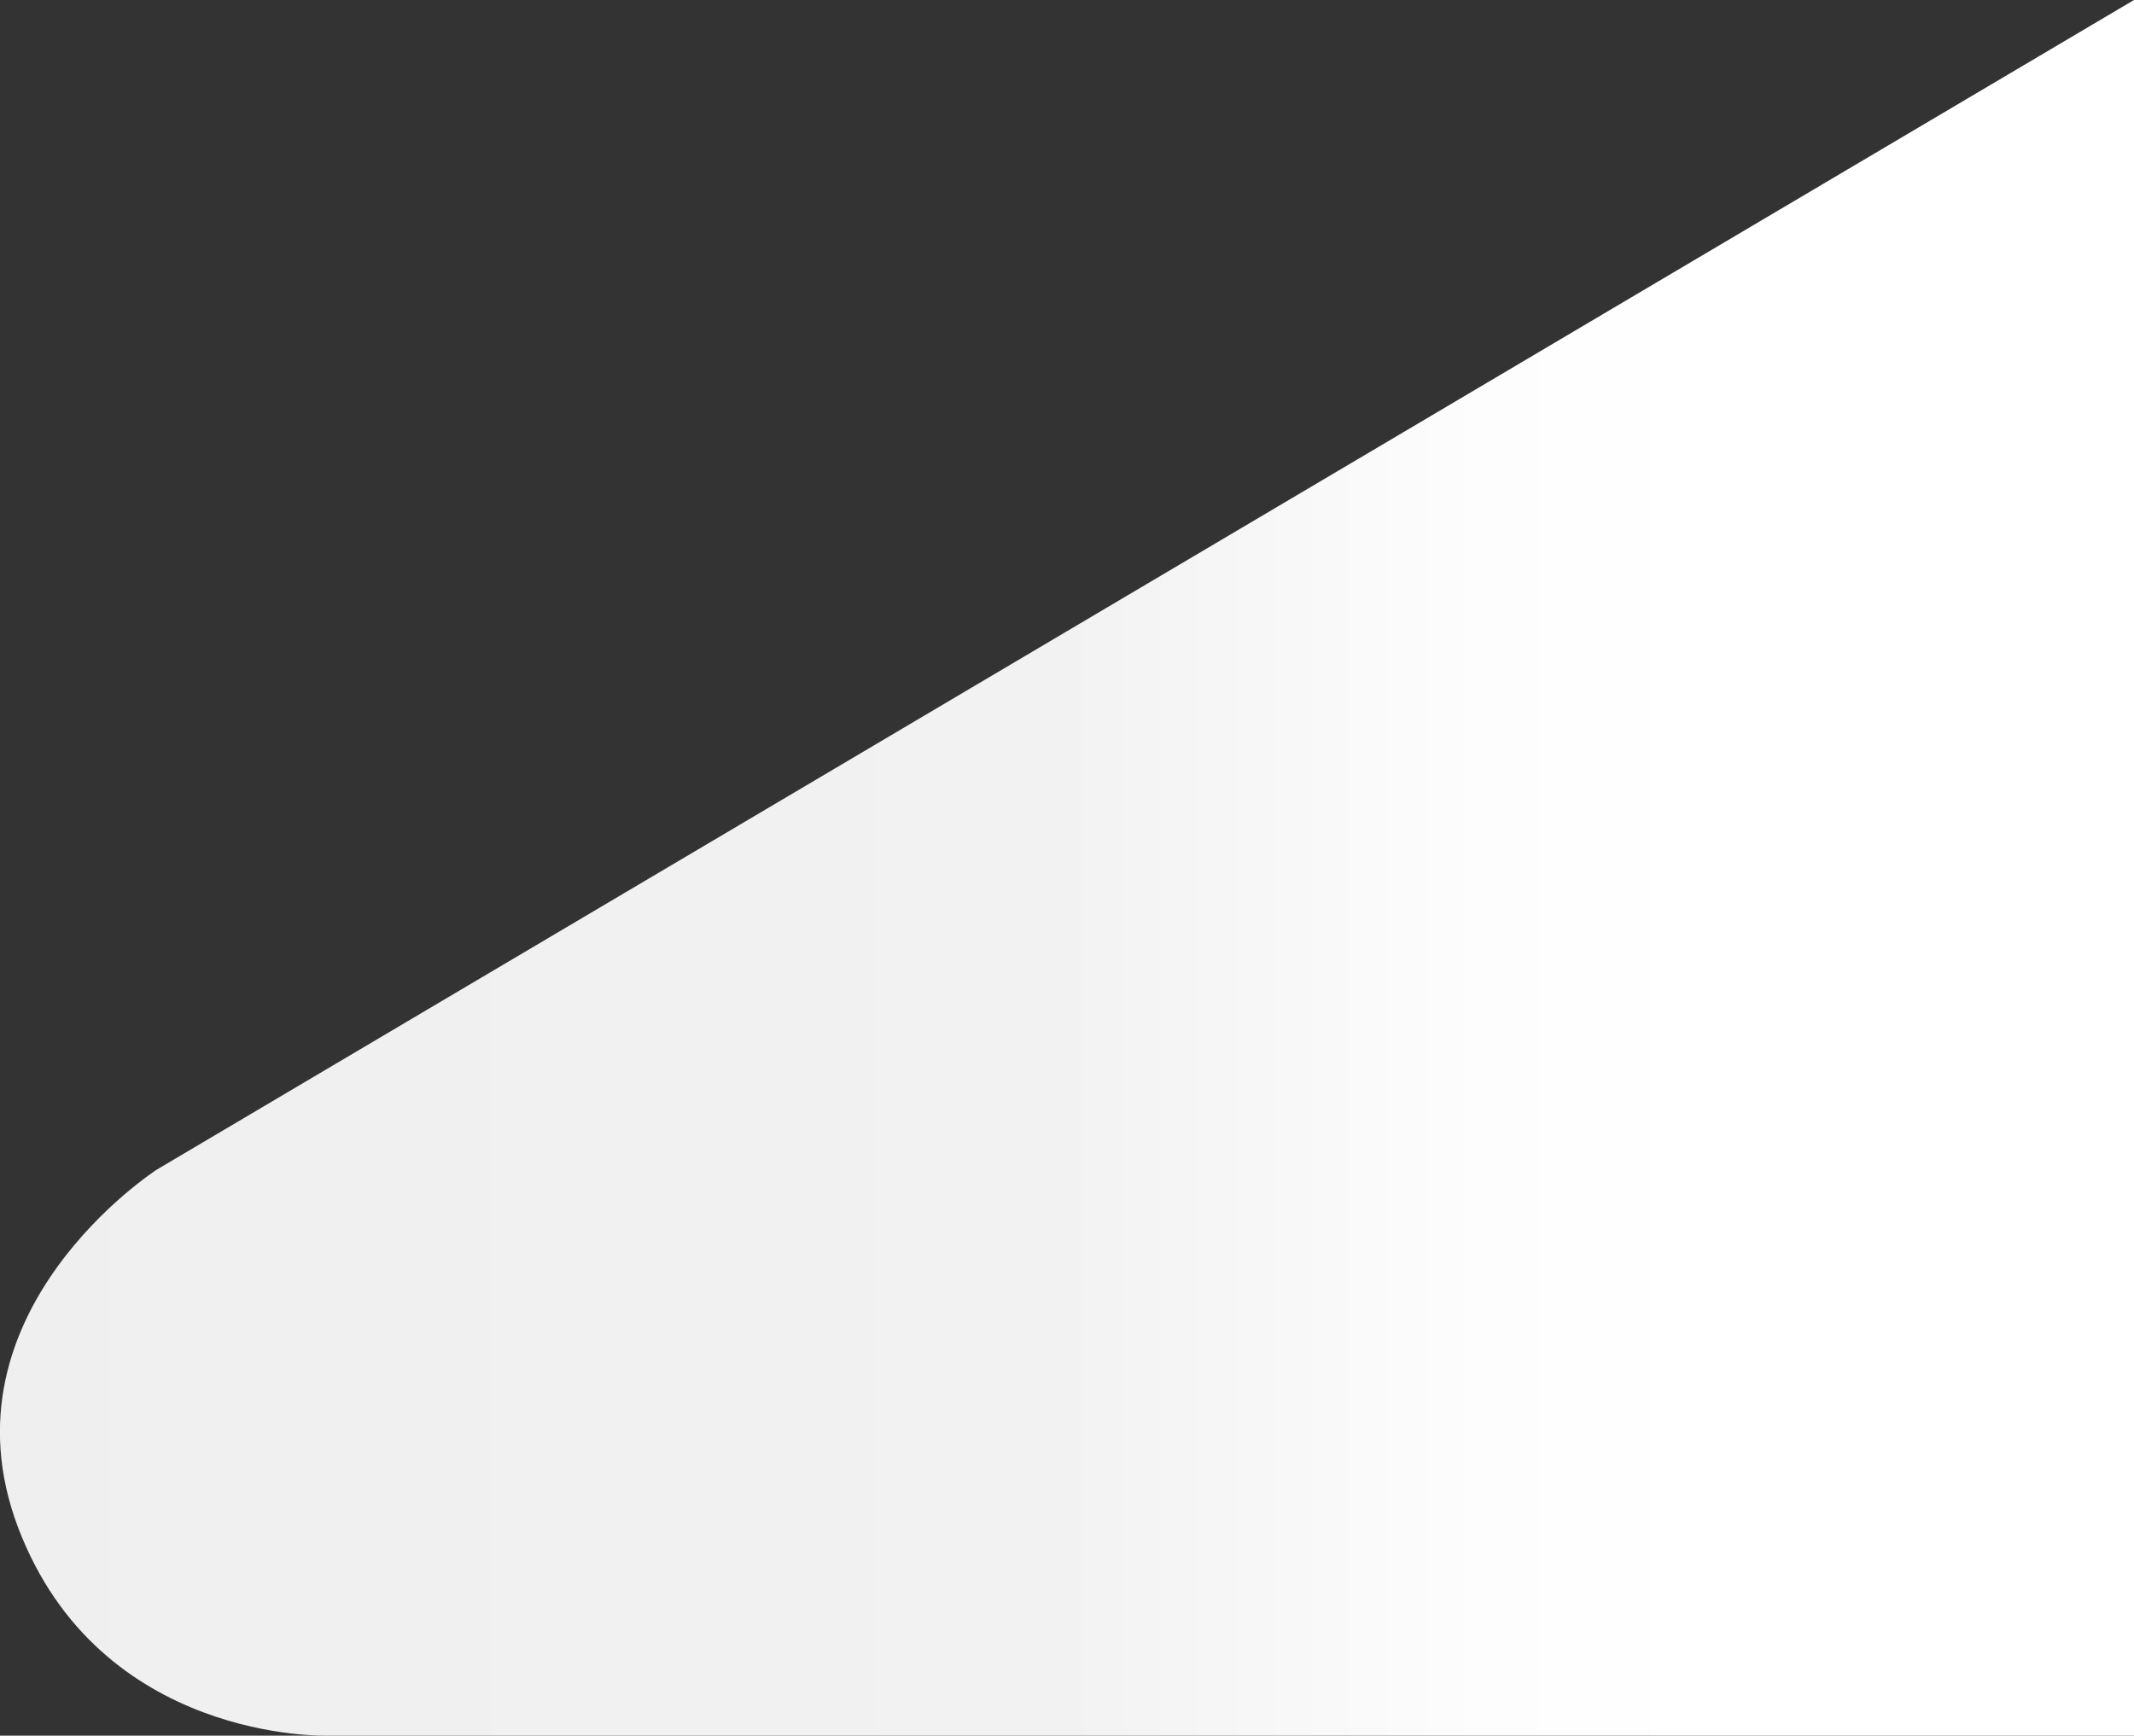
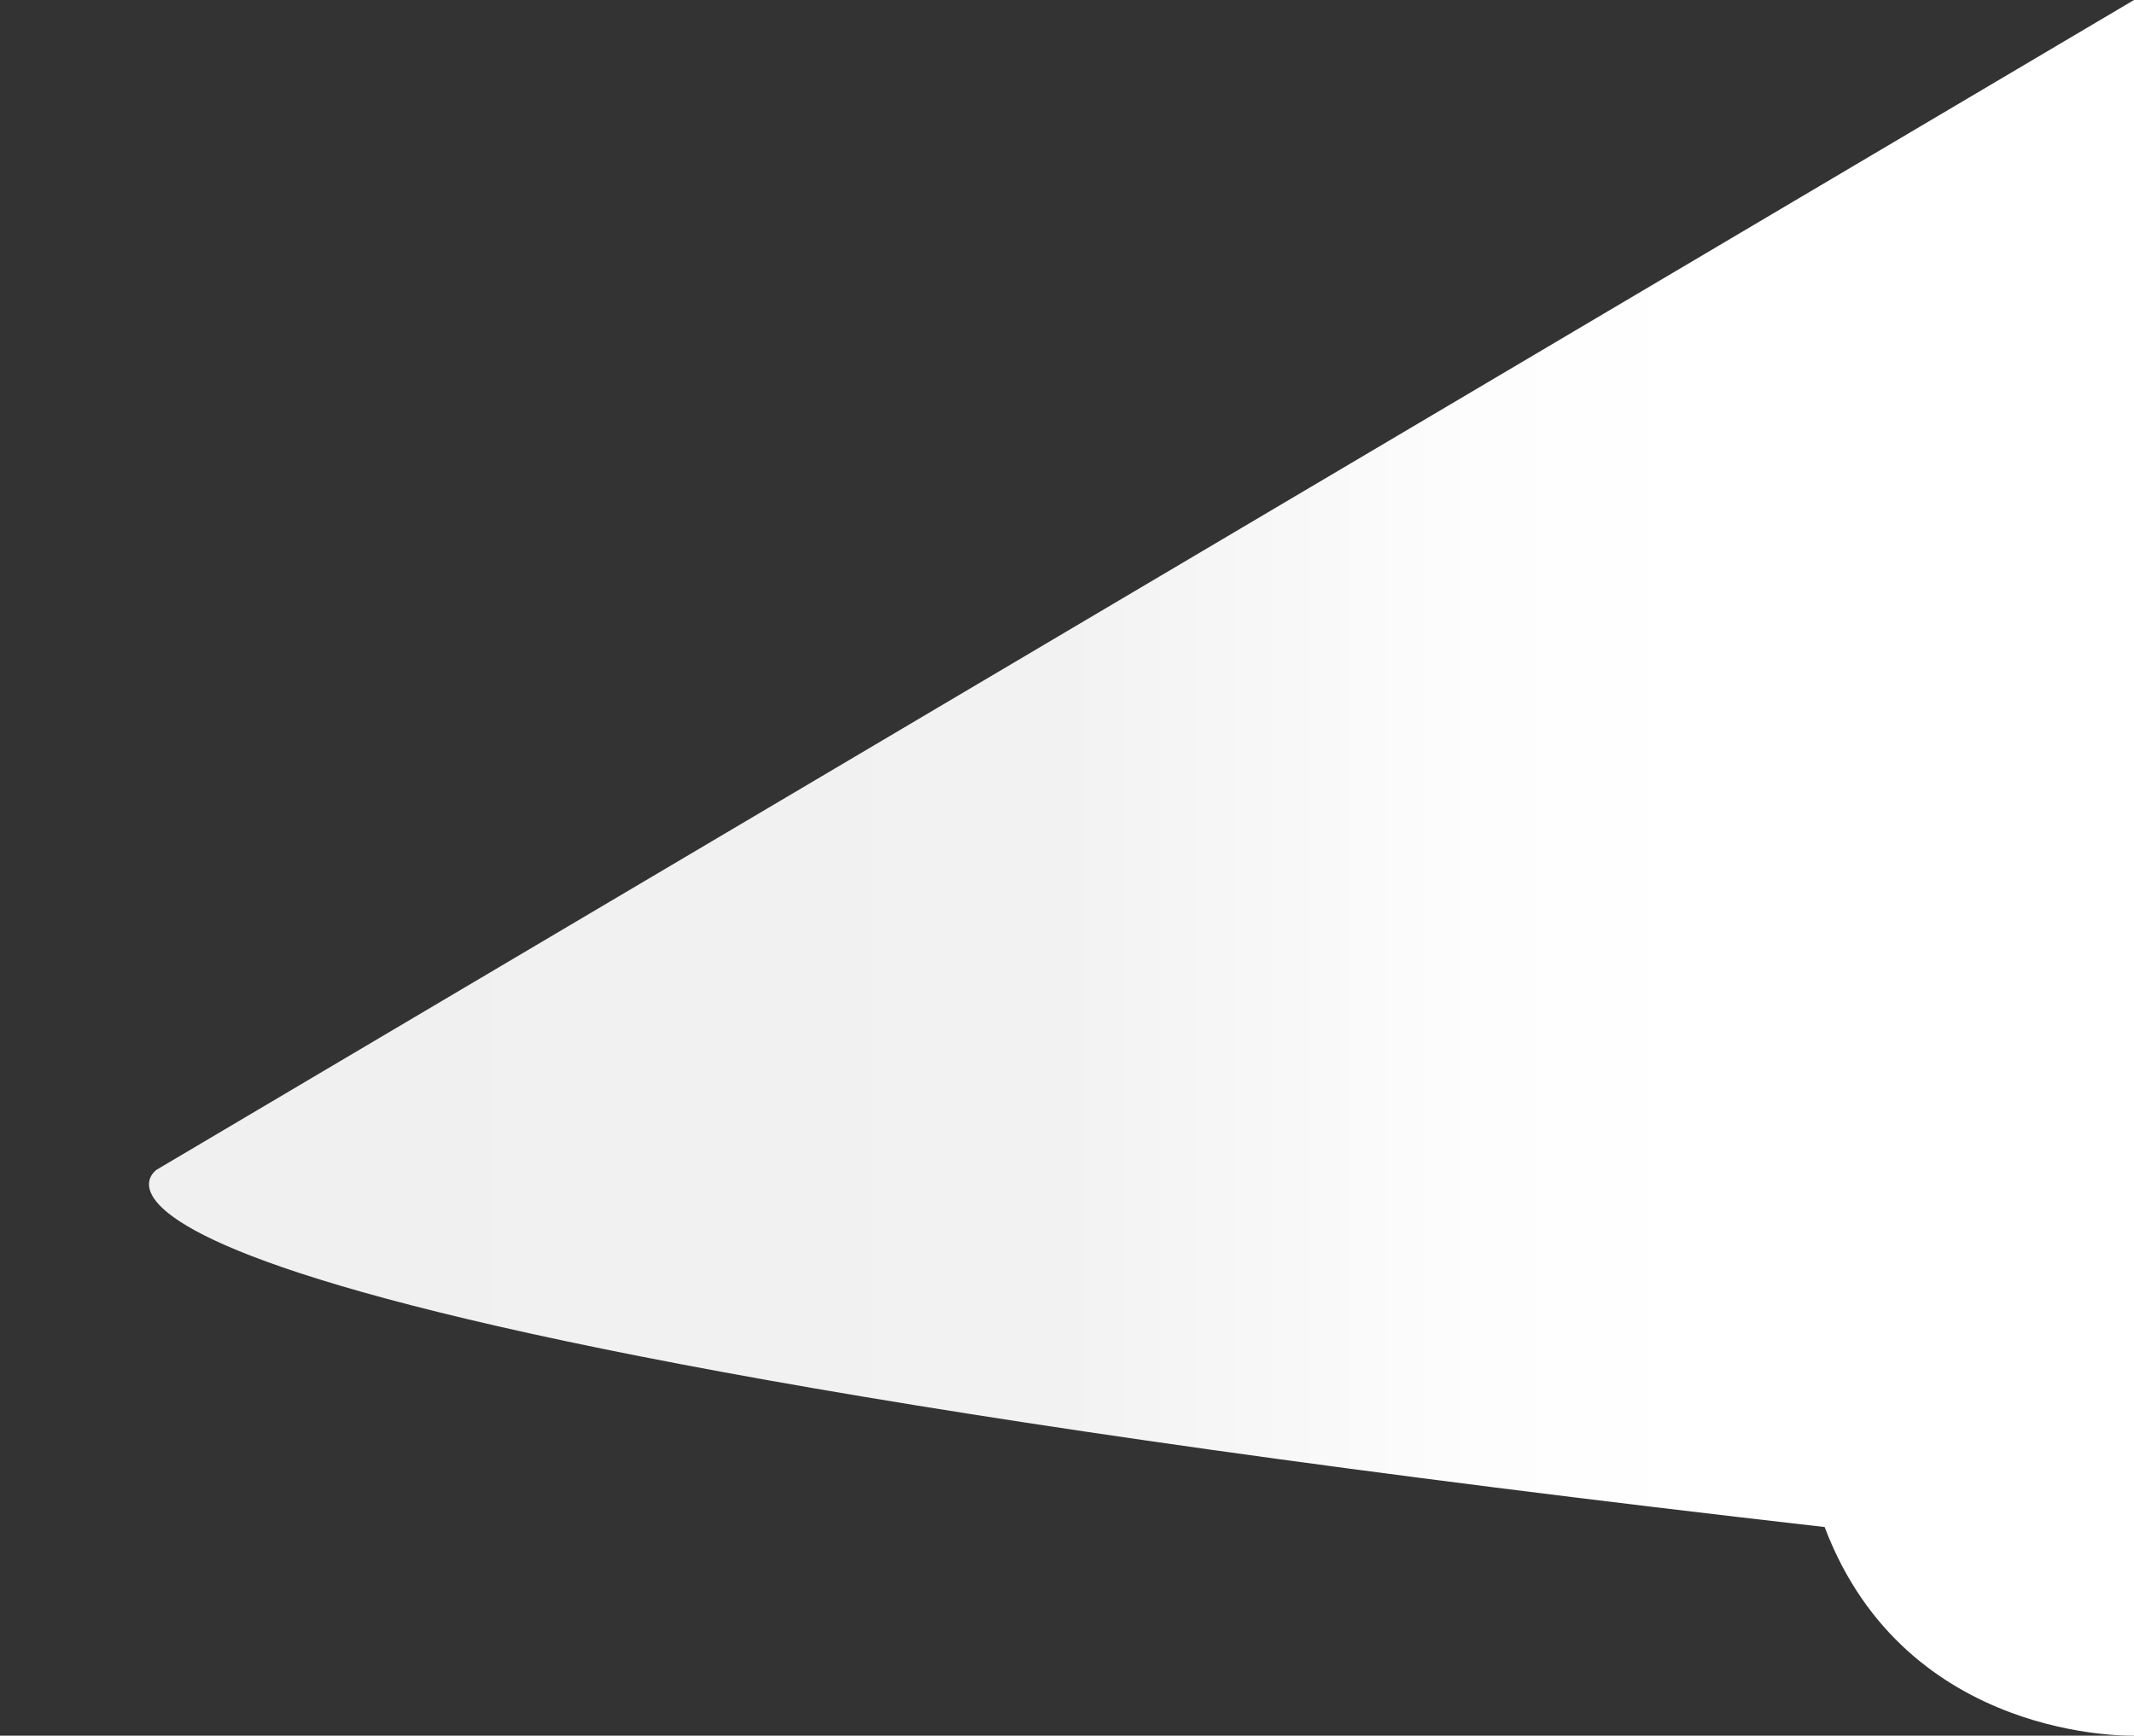
<svg xmlns="http://www.w3.org/2000/svg" focusable="false" version="1.1" id="Layer_1" x="0px" y="0px" viewBox="0 0 536 436" width="536" height="436" xml:space="preserve" preserveAspectRatio="xMinYMid">
  <rect x="0" y="0" width="536" height="436" fill="#333333" stroke="none" />
  <linearGradient id="Fill-117-Copy-4_1_" x1="0" y1="1" x2="1" y2="1">
    <stop offset="0" style="stop-color:#EFEFEF" />
    <stop offset="0.514" style="stop-color:#F2F2F2" />
    <stop offset="0.7" style="stop-color:#FDFDFD" />
    <stop offset="0.8" style="stop-color:#FFFFFF" />
  </linearGradient>
  <style type="text/css">
        #Fill-117-Copy-4{ fill: url(#Fill-117-Copy-4_1_); }
    </style>
-   <path id="Fill-117-Copy-4" d="M39.4,293.8L536,0v436H82.2c0,0-57.2,1.8-77.7-52.4C-15.9,329.4,39.4,293.8,39.4,293.8z" />
+   <path id="Fill-117-Copy-4" d="M39.4,293.8L536,0v436c0,0-57.2,1.8-77.7-52.4C-15.9,329.4,39.4,293.8,39.4,293.8z" />
</svg>